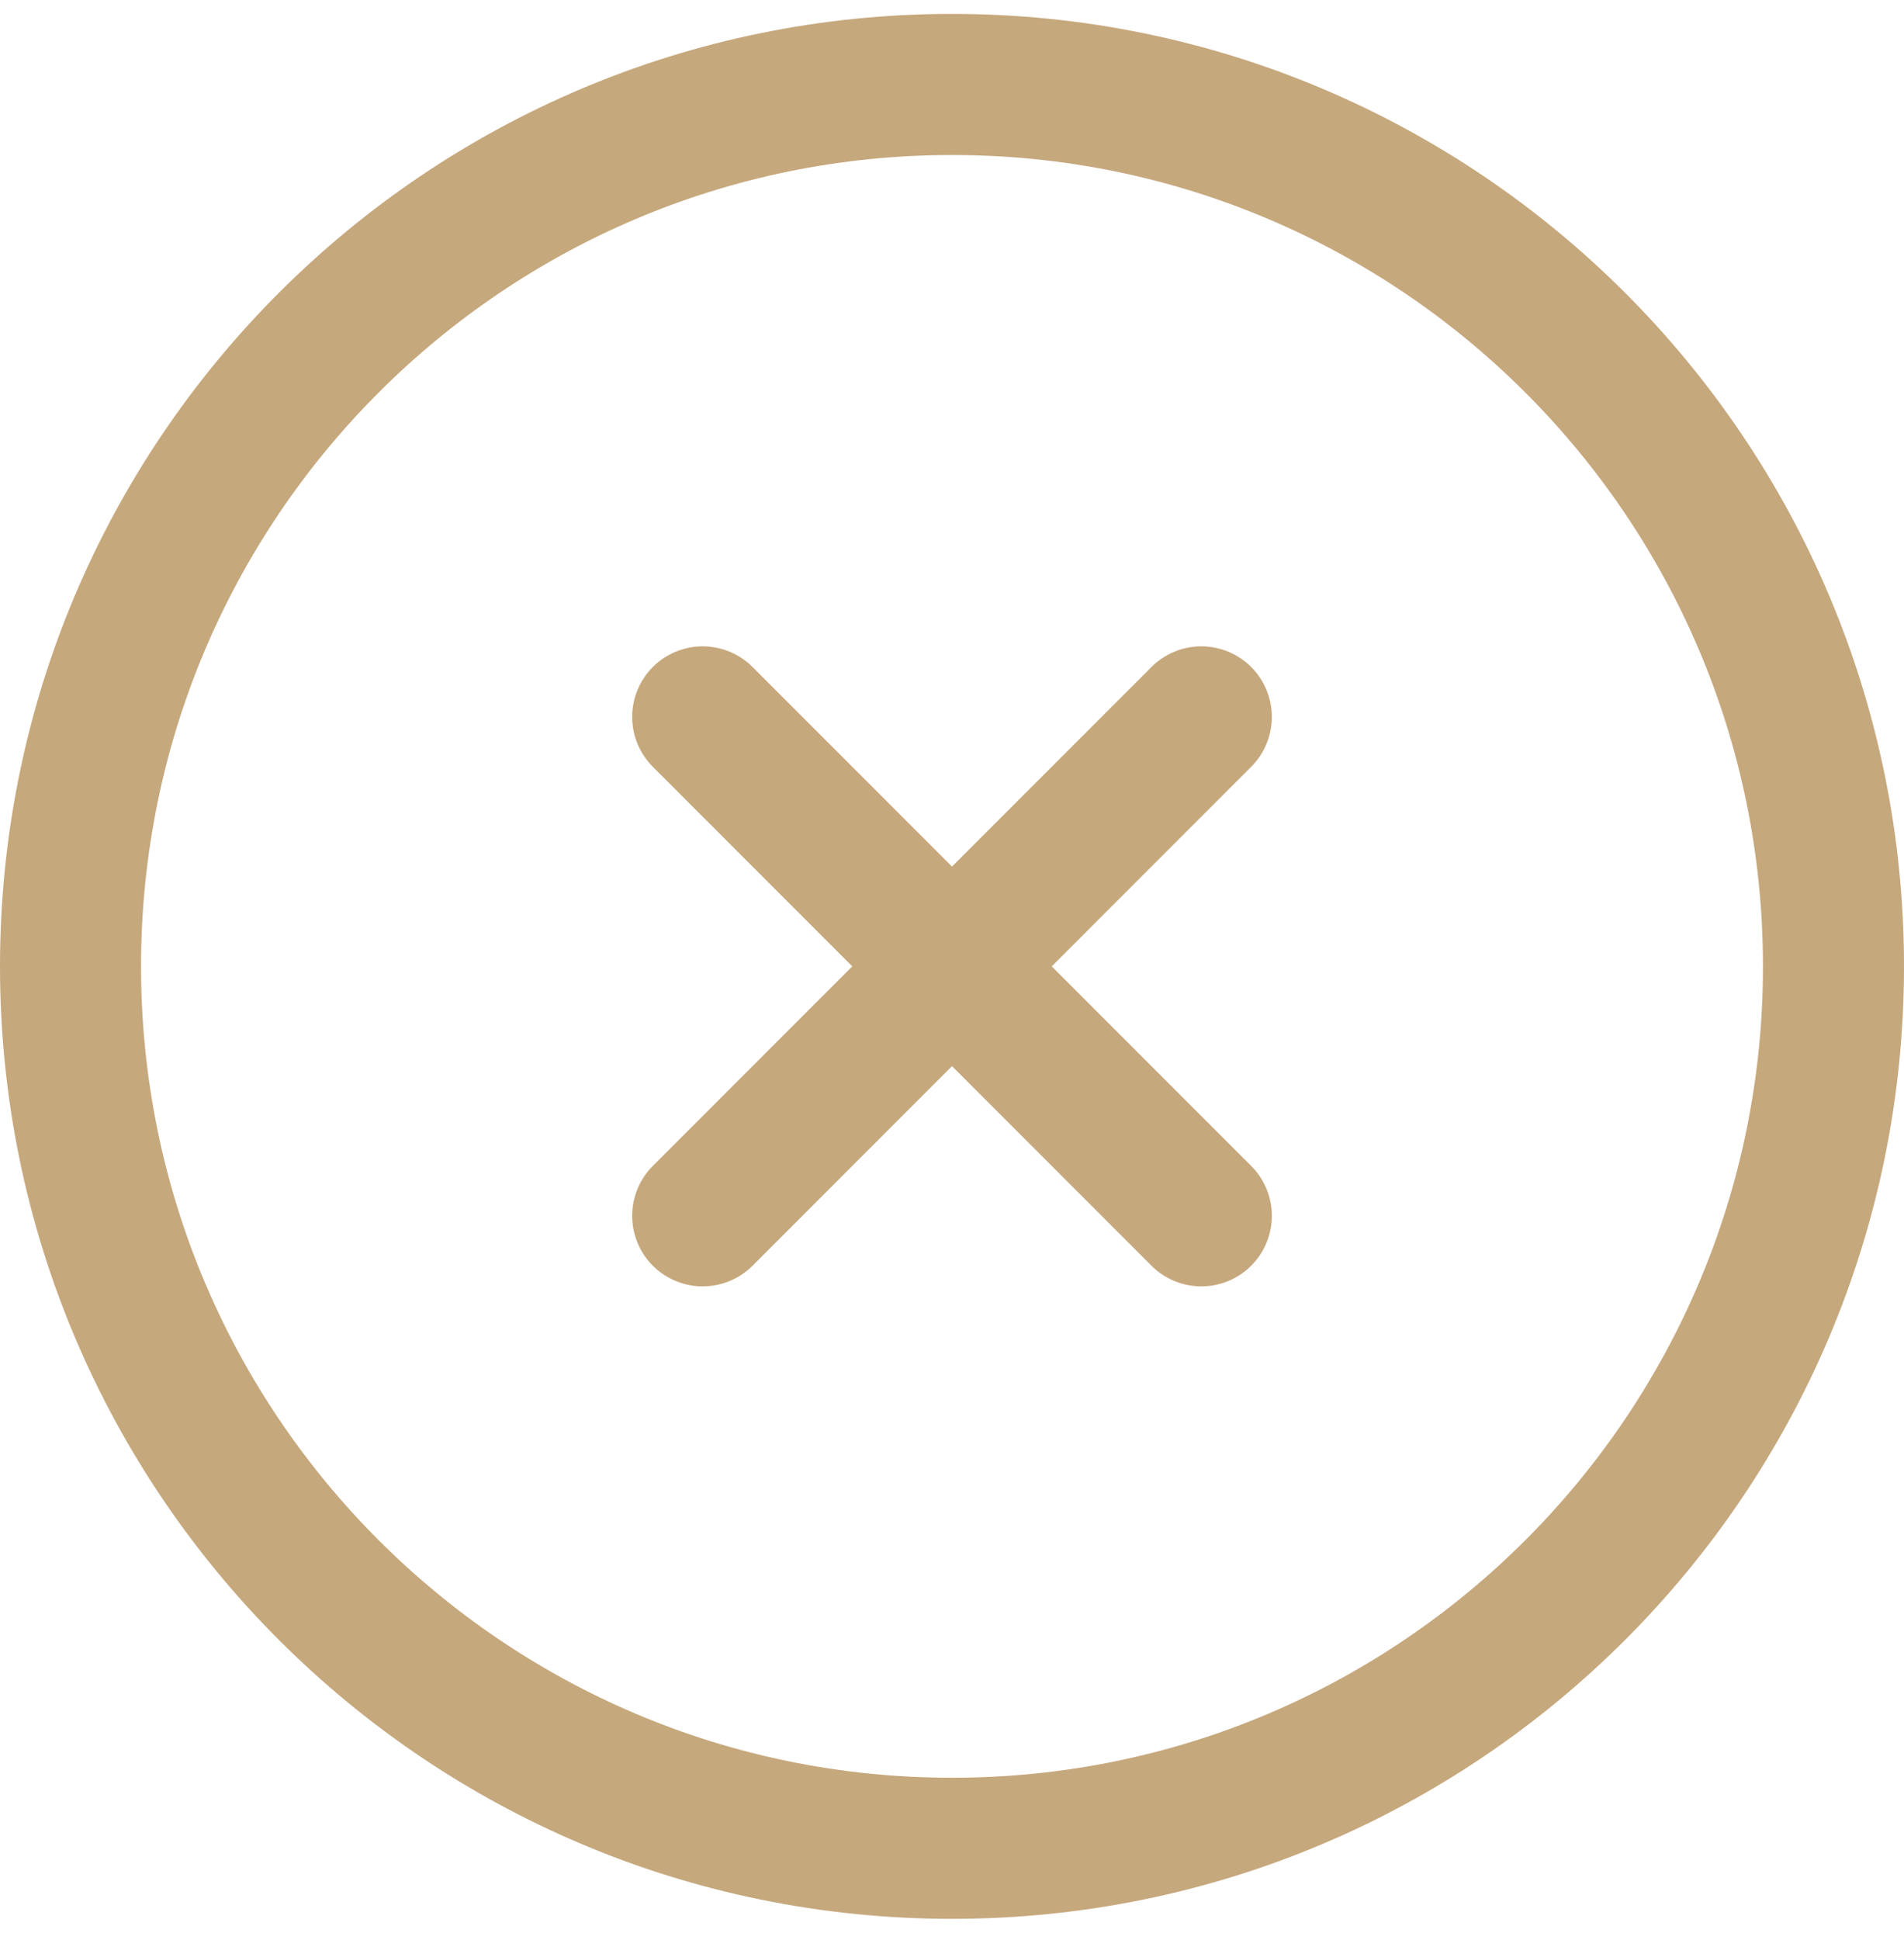
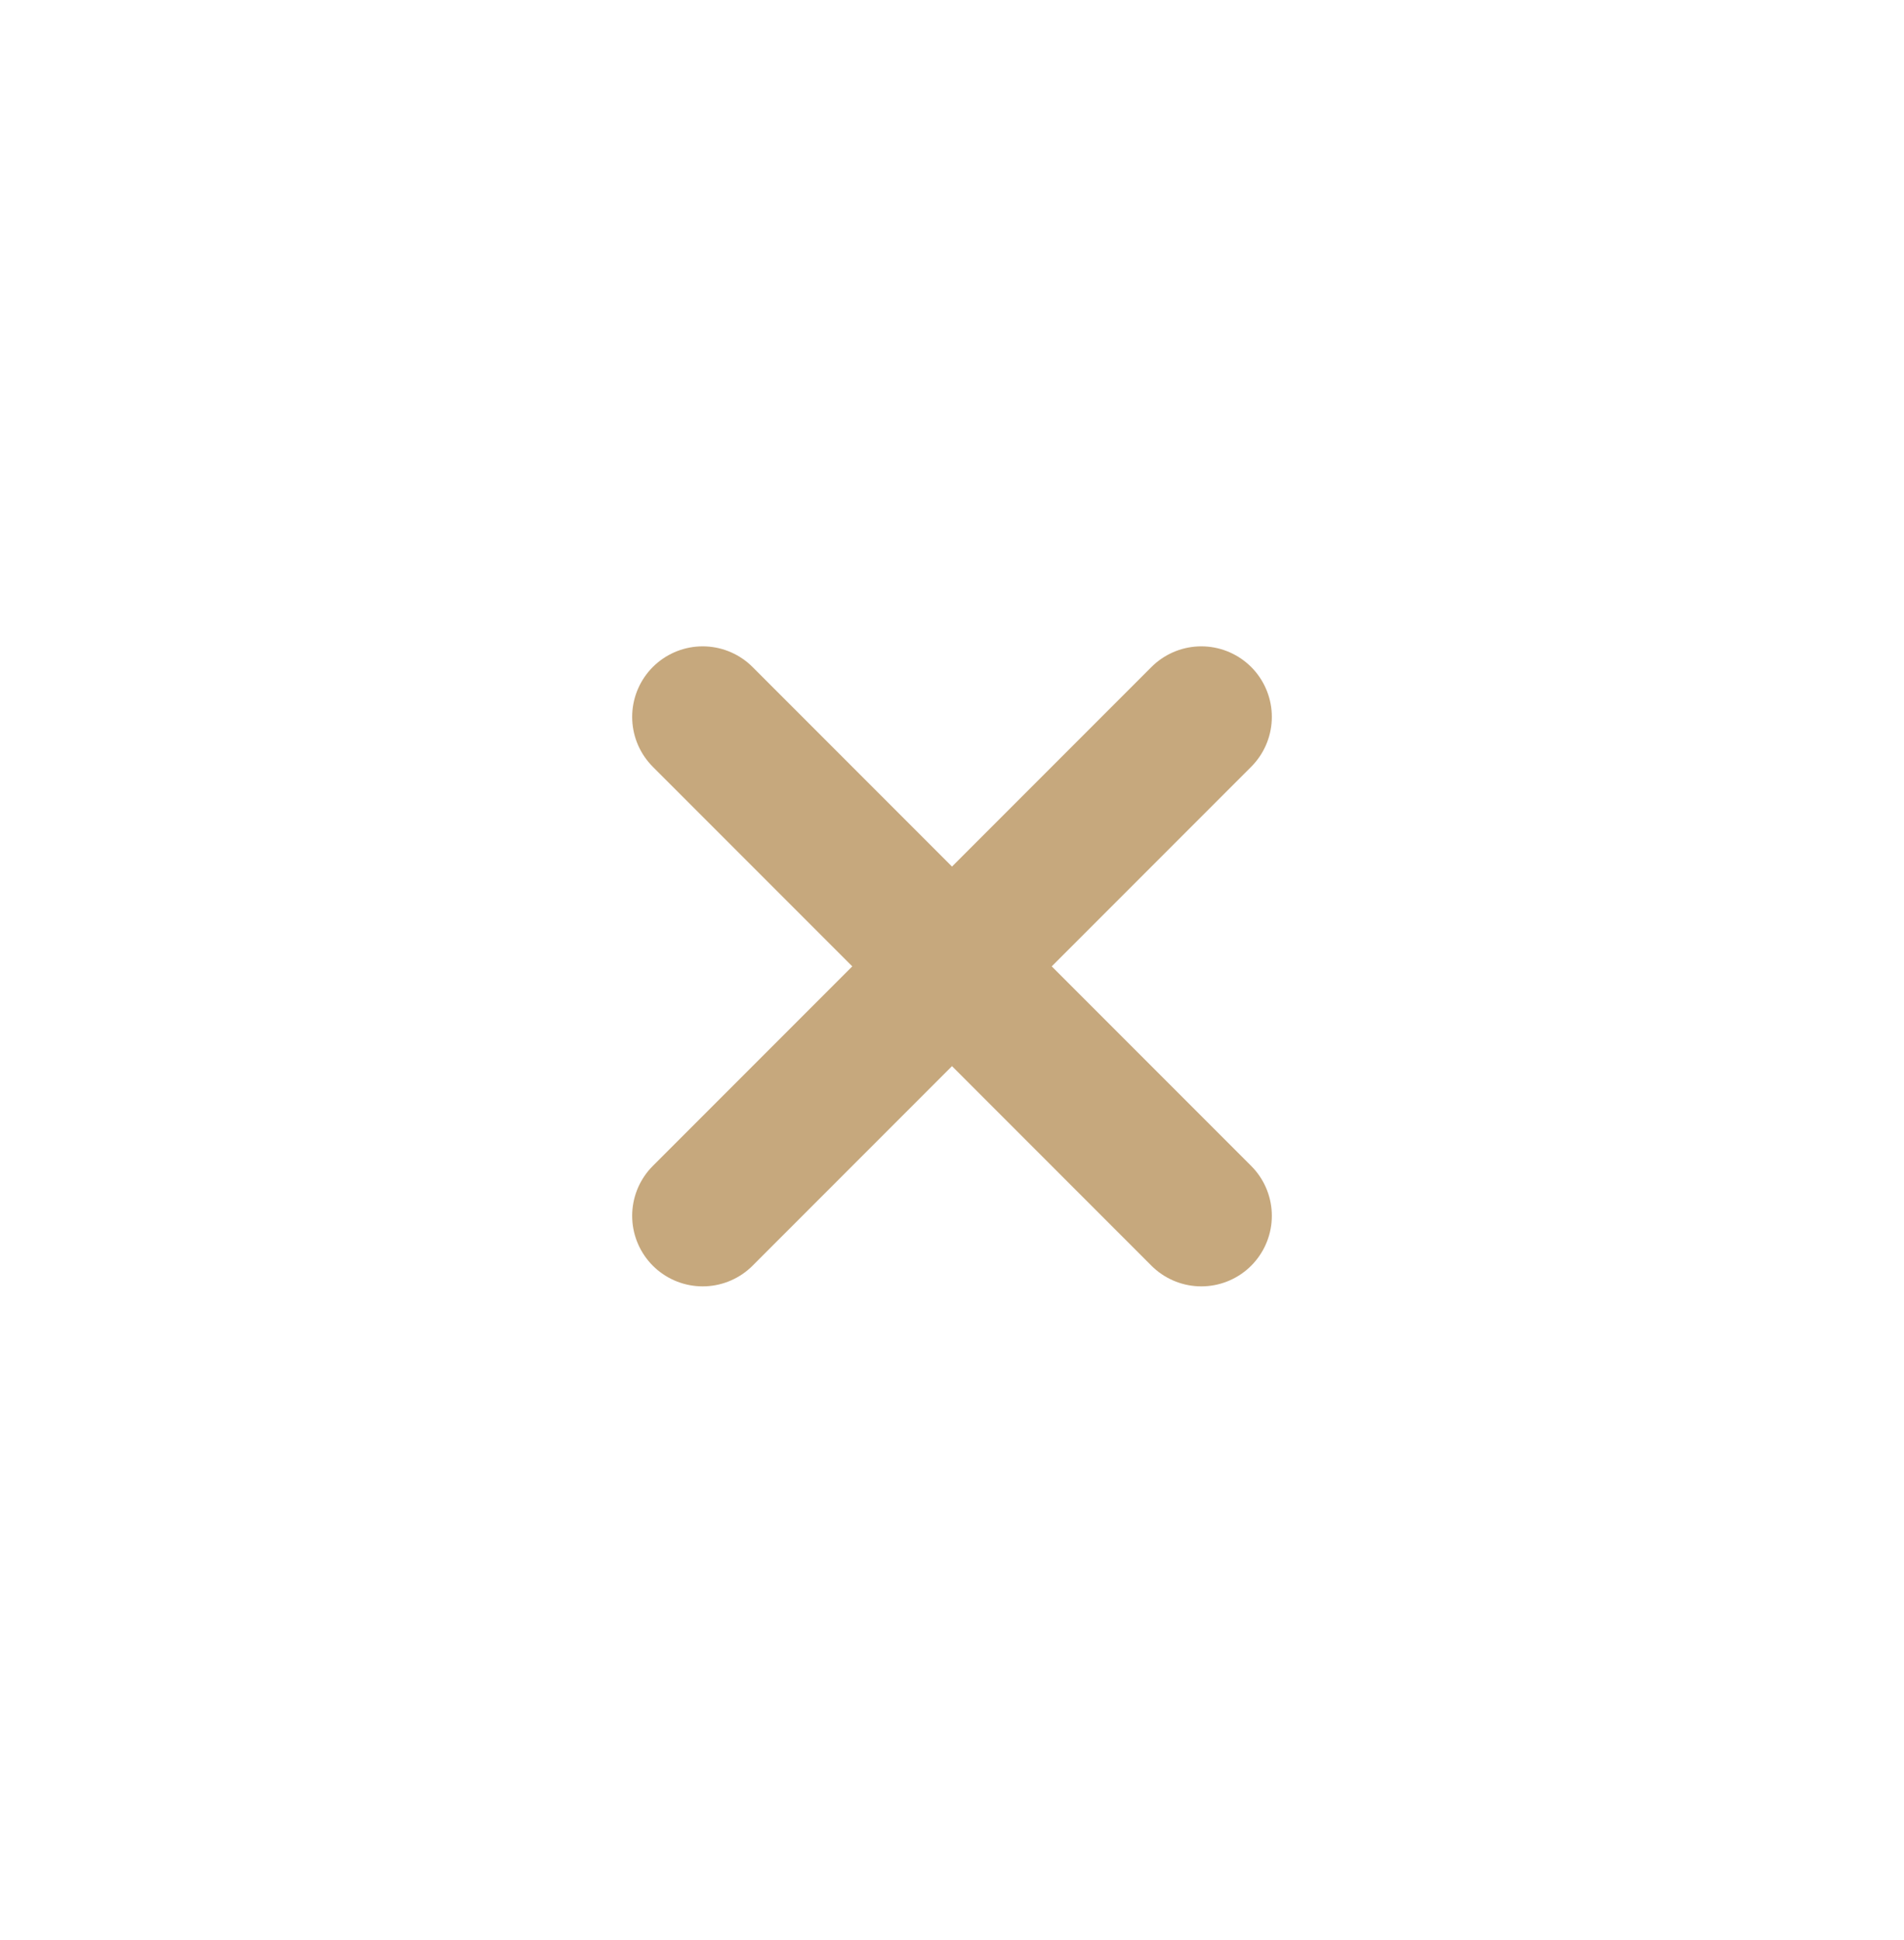
<svg xmlns="http://www.w3.org/2000/svg" width="54" height="55" viewBox="0 0 54 55" fill="none">
-   <path d="M27 52.394C40.807 52.394 52 41.201 52 27.394C52 13.586 40.807 2.394 27 2.394C13.193 2.394 2 13.586 2 27.394C2 41.201 13.193 52.394 27 52.394Z" stroke="#C6A87D" stroke-width="4" stroke-linejoin="round" />
  <path d="M34.071 20.322L19.929 34.465M19.929 20.322L34.071 34.465" stroke="#C6A87D" stroke-width="4" stroke-linecap="round" stroke-linejoin="round" />
</svg>